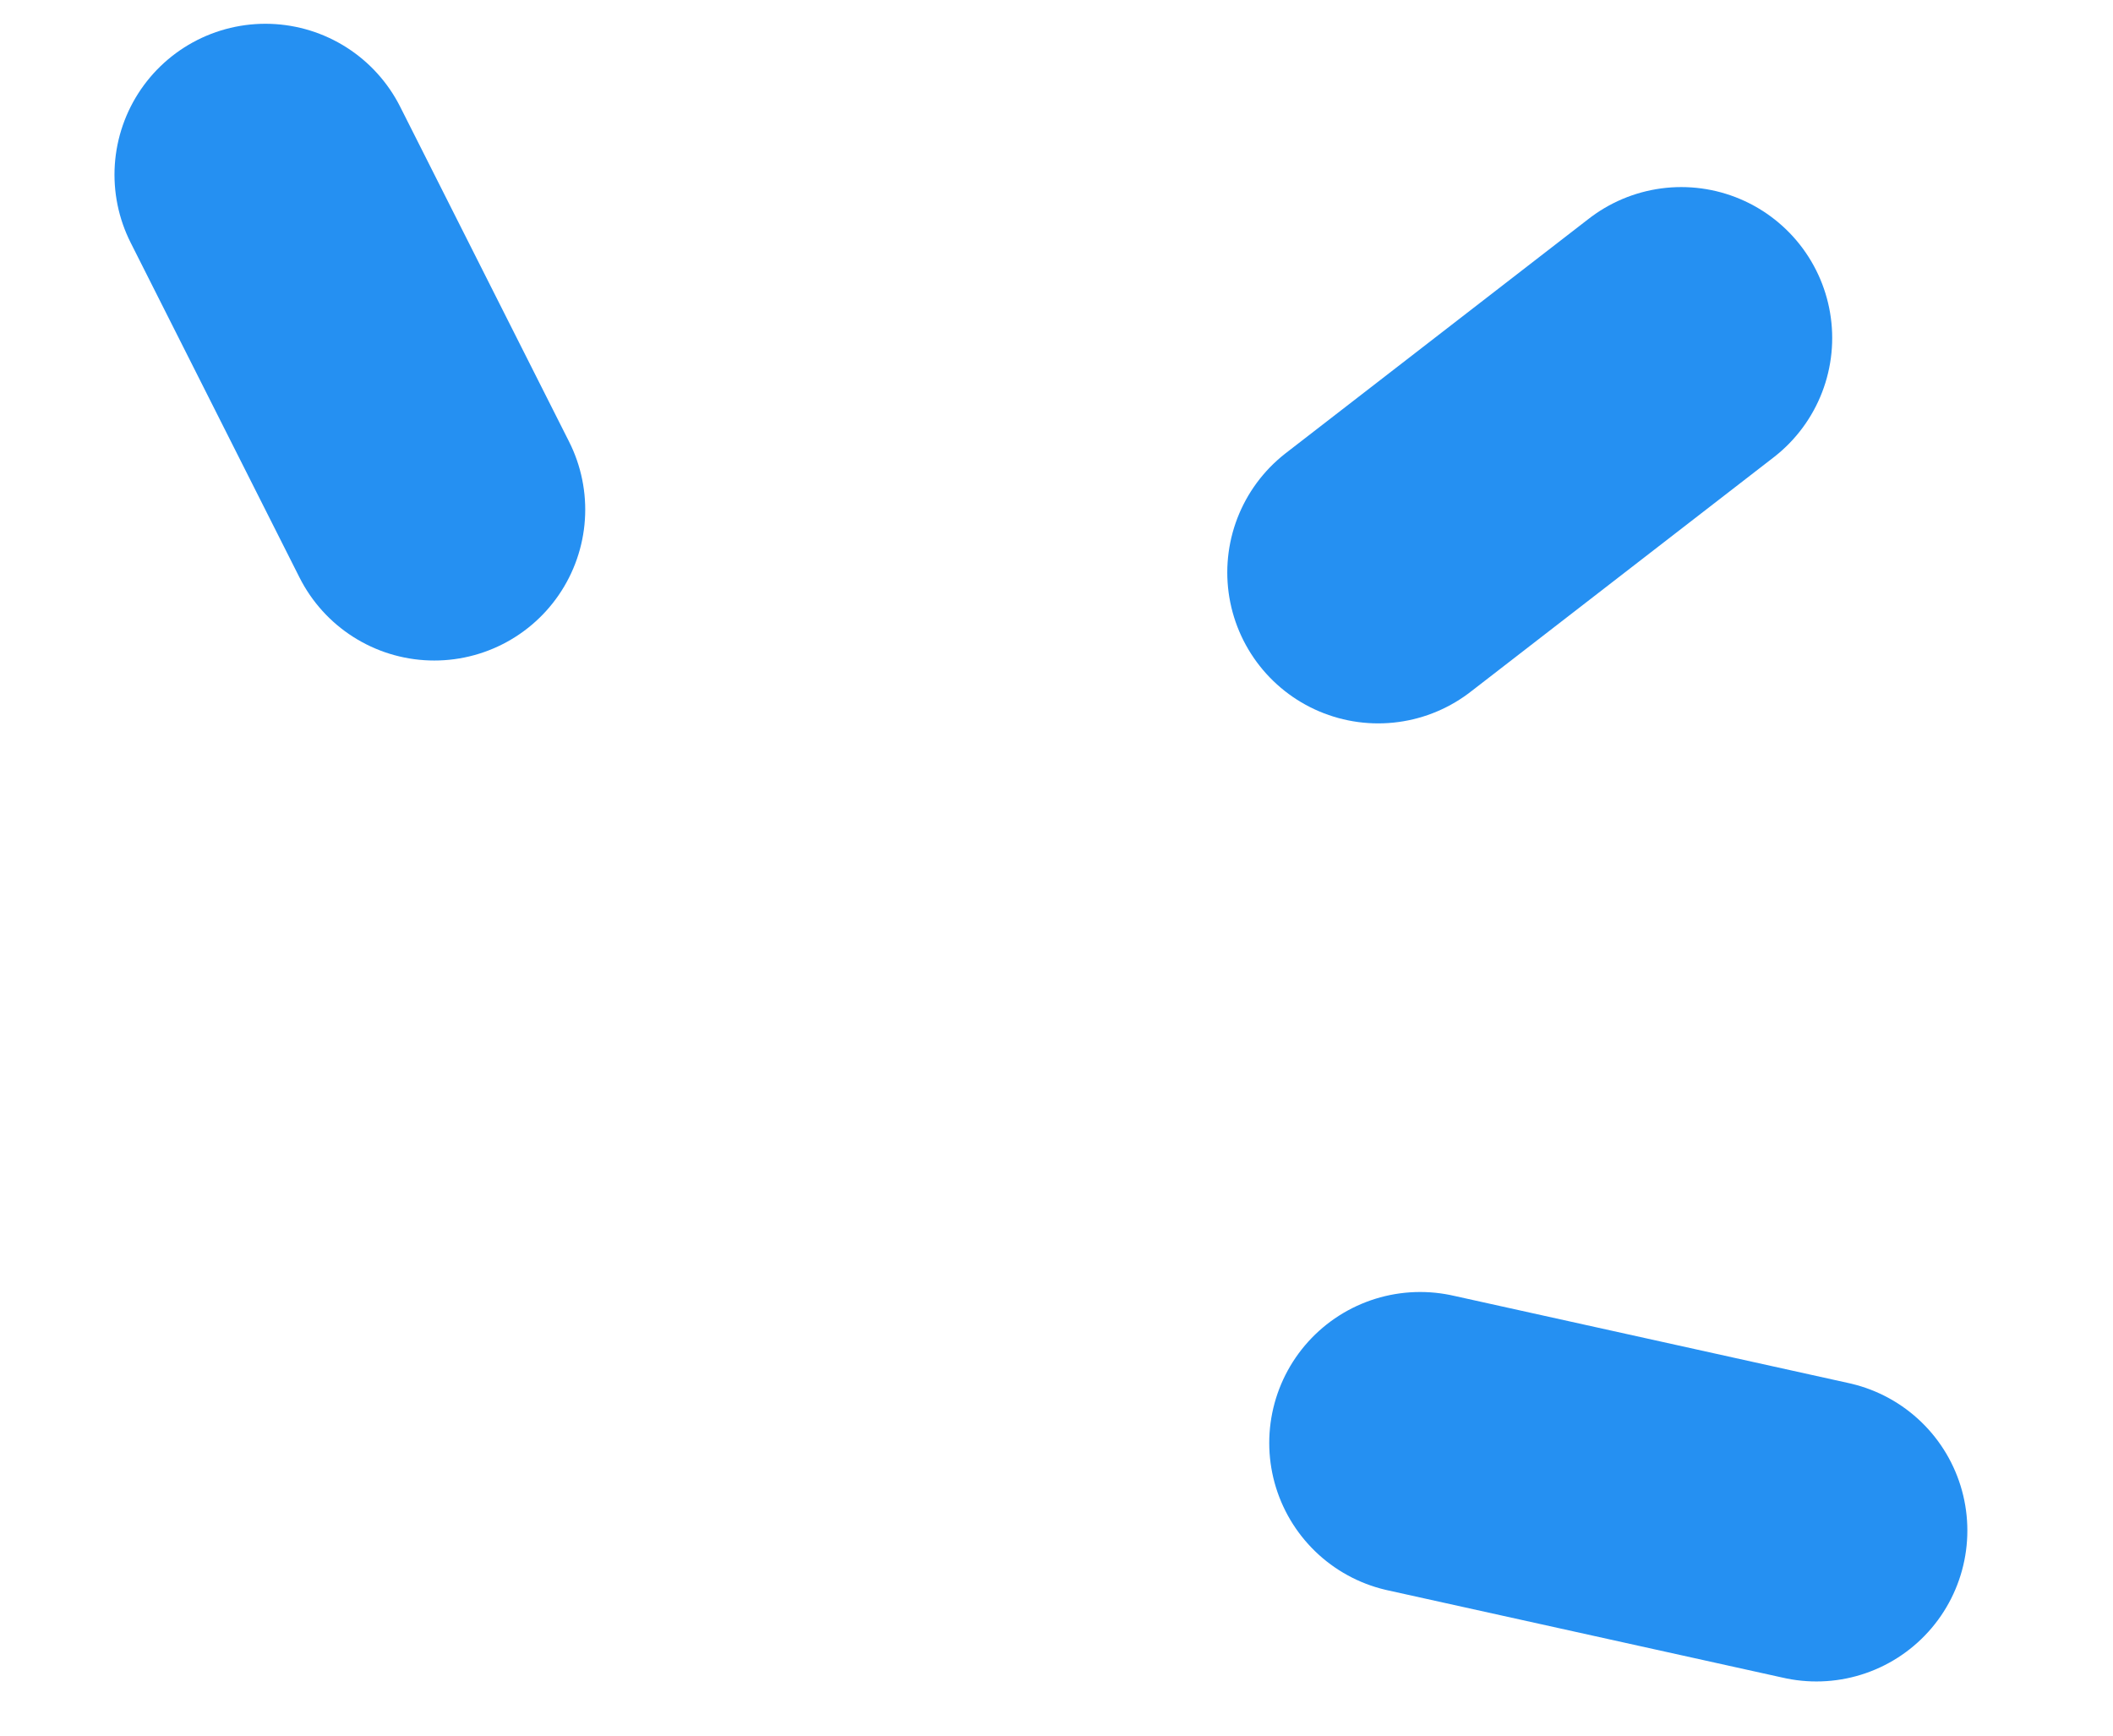
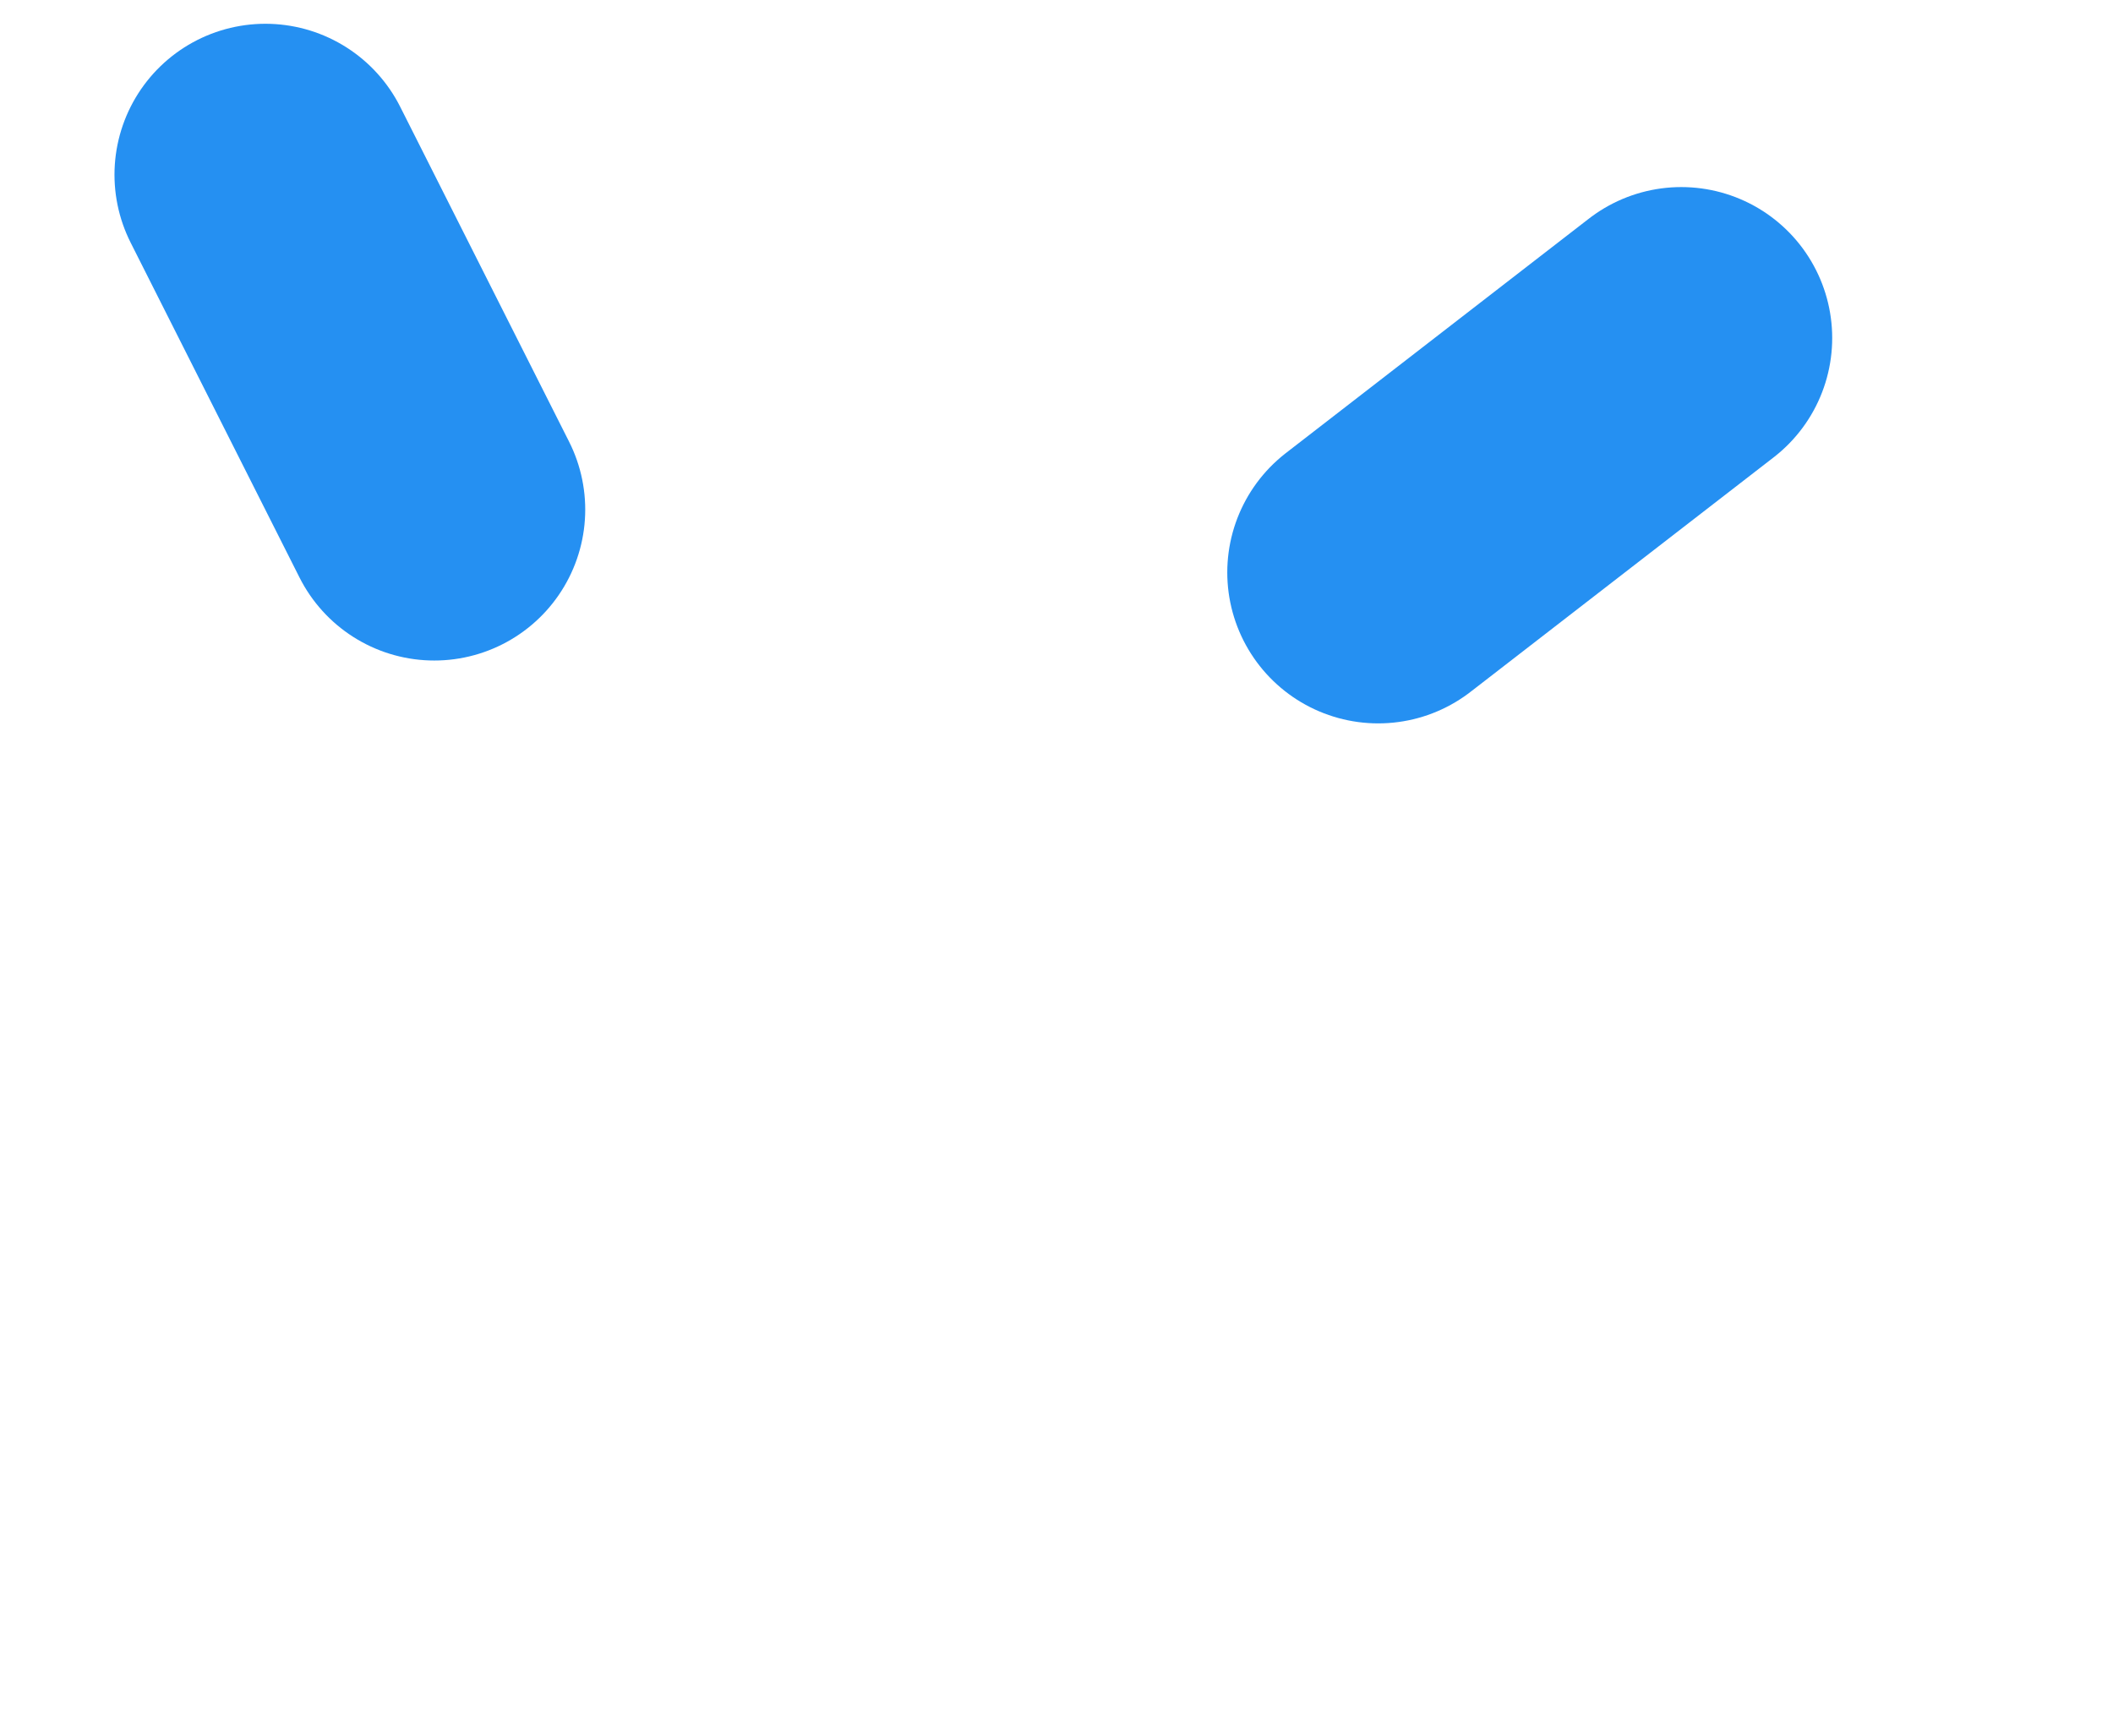
<svg xmlns="http://www.w3.org/2000/svg" width="28" height="23" viewBox="0 0 28 23" fill="none">
  <path d="M3.517 2.315L5.755 6.753" stroke="#2590F2" stroke-width="4" stroke-linecap="round" />
  <path d="M22.279 4.479L18.263 7.586" stroke="#2590F2" stroke-width="4" stroke-linecap="round" />
-   <path d="M24.07 20.282L18.819 19.121" stroke="#2590F2" stroke-width="4" stroke-linecap="round" />
</svg>